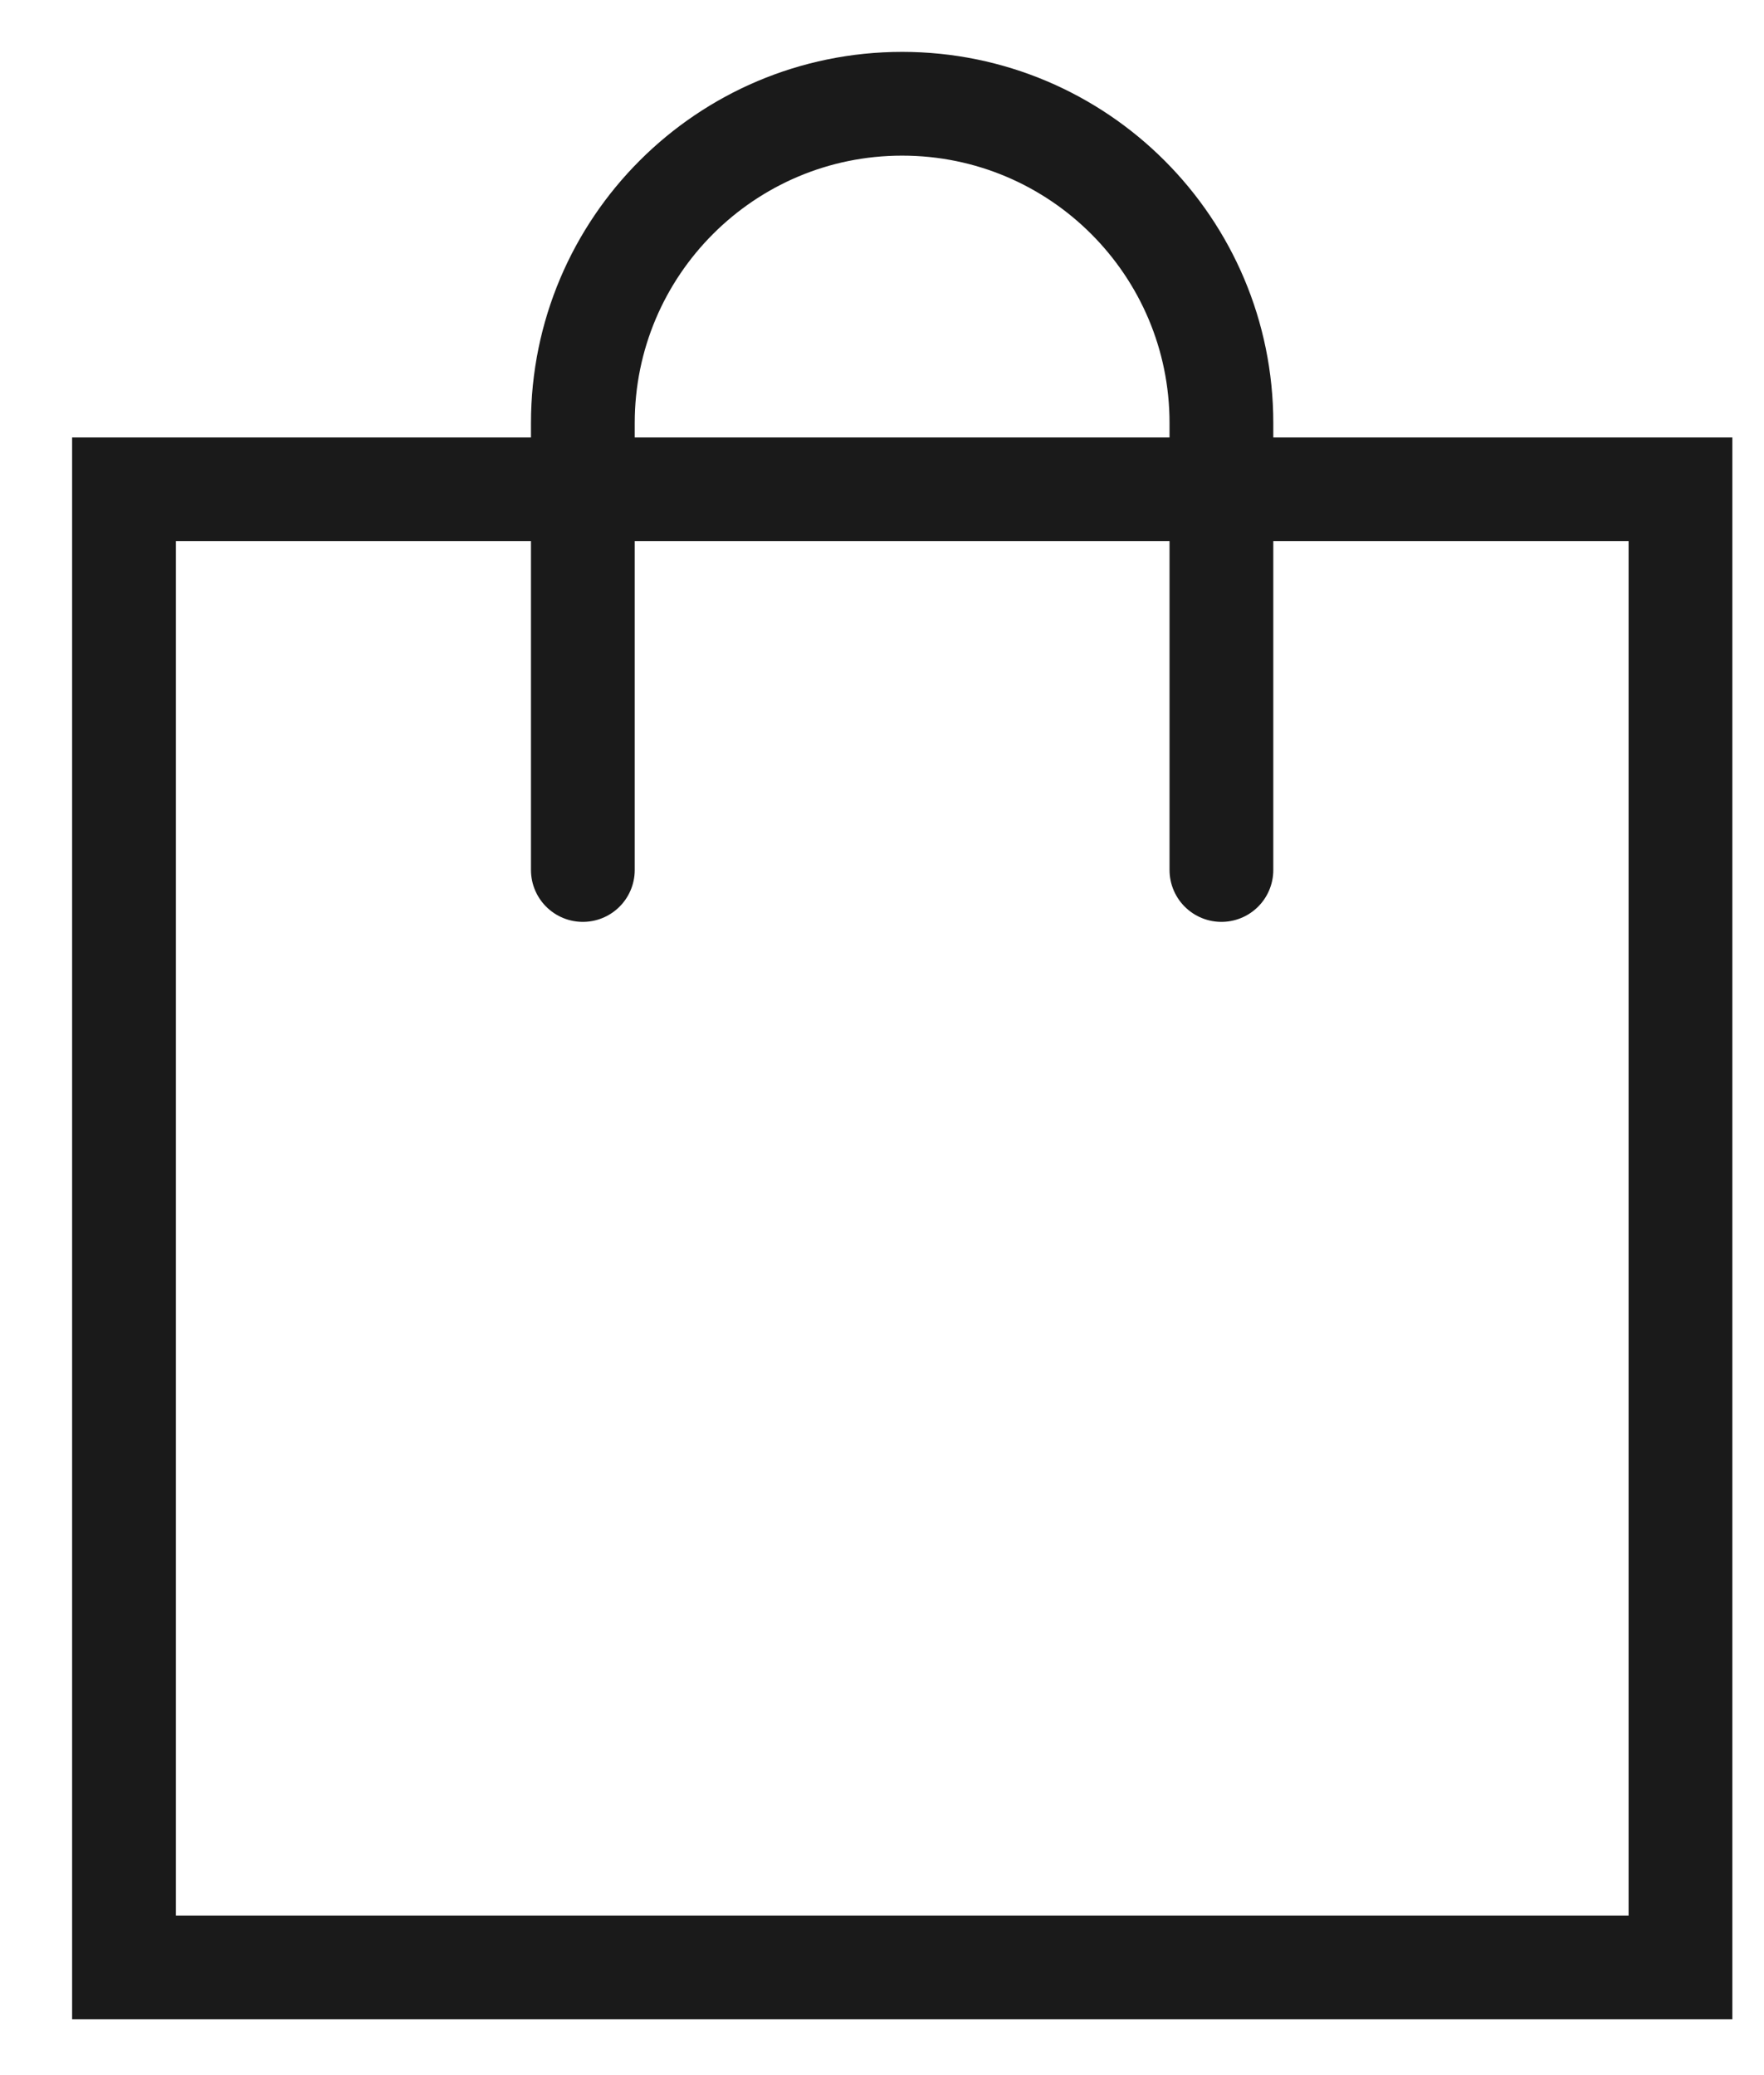
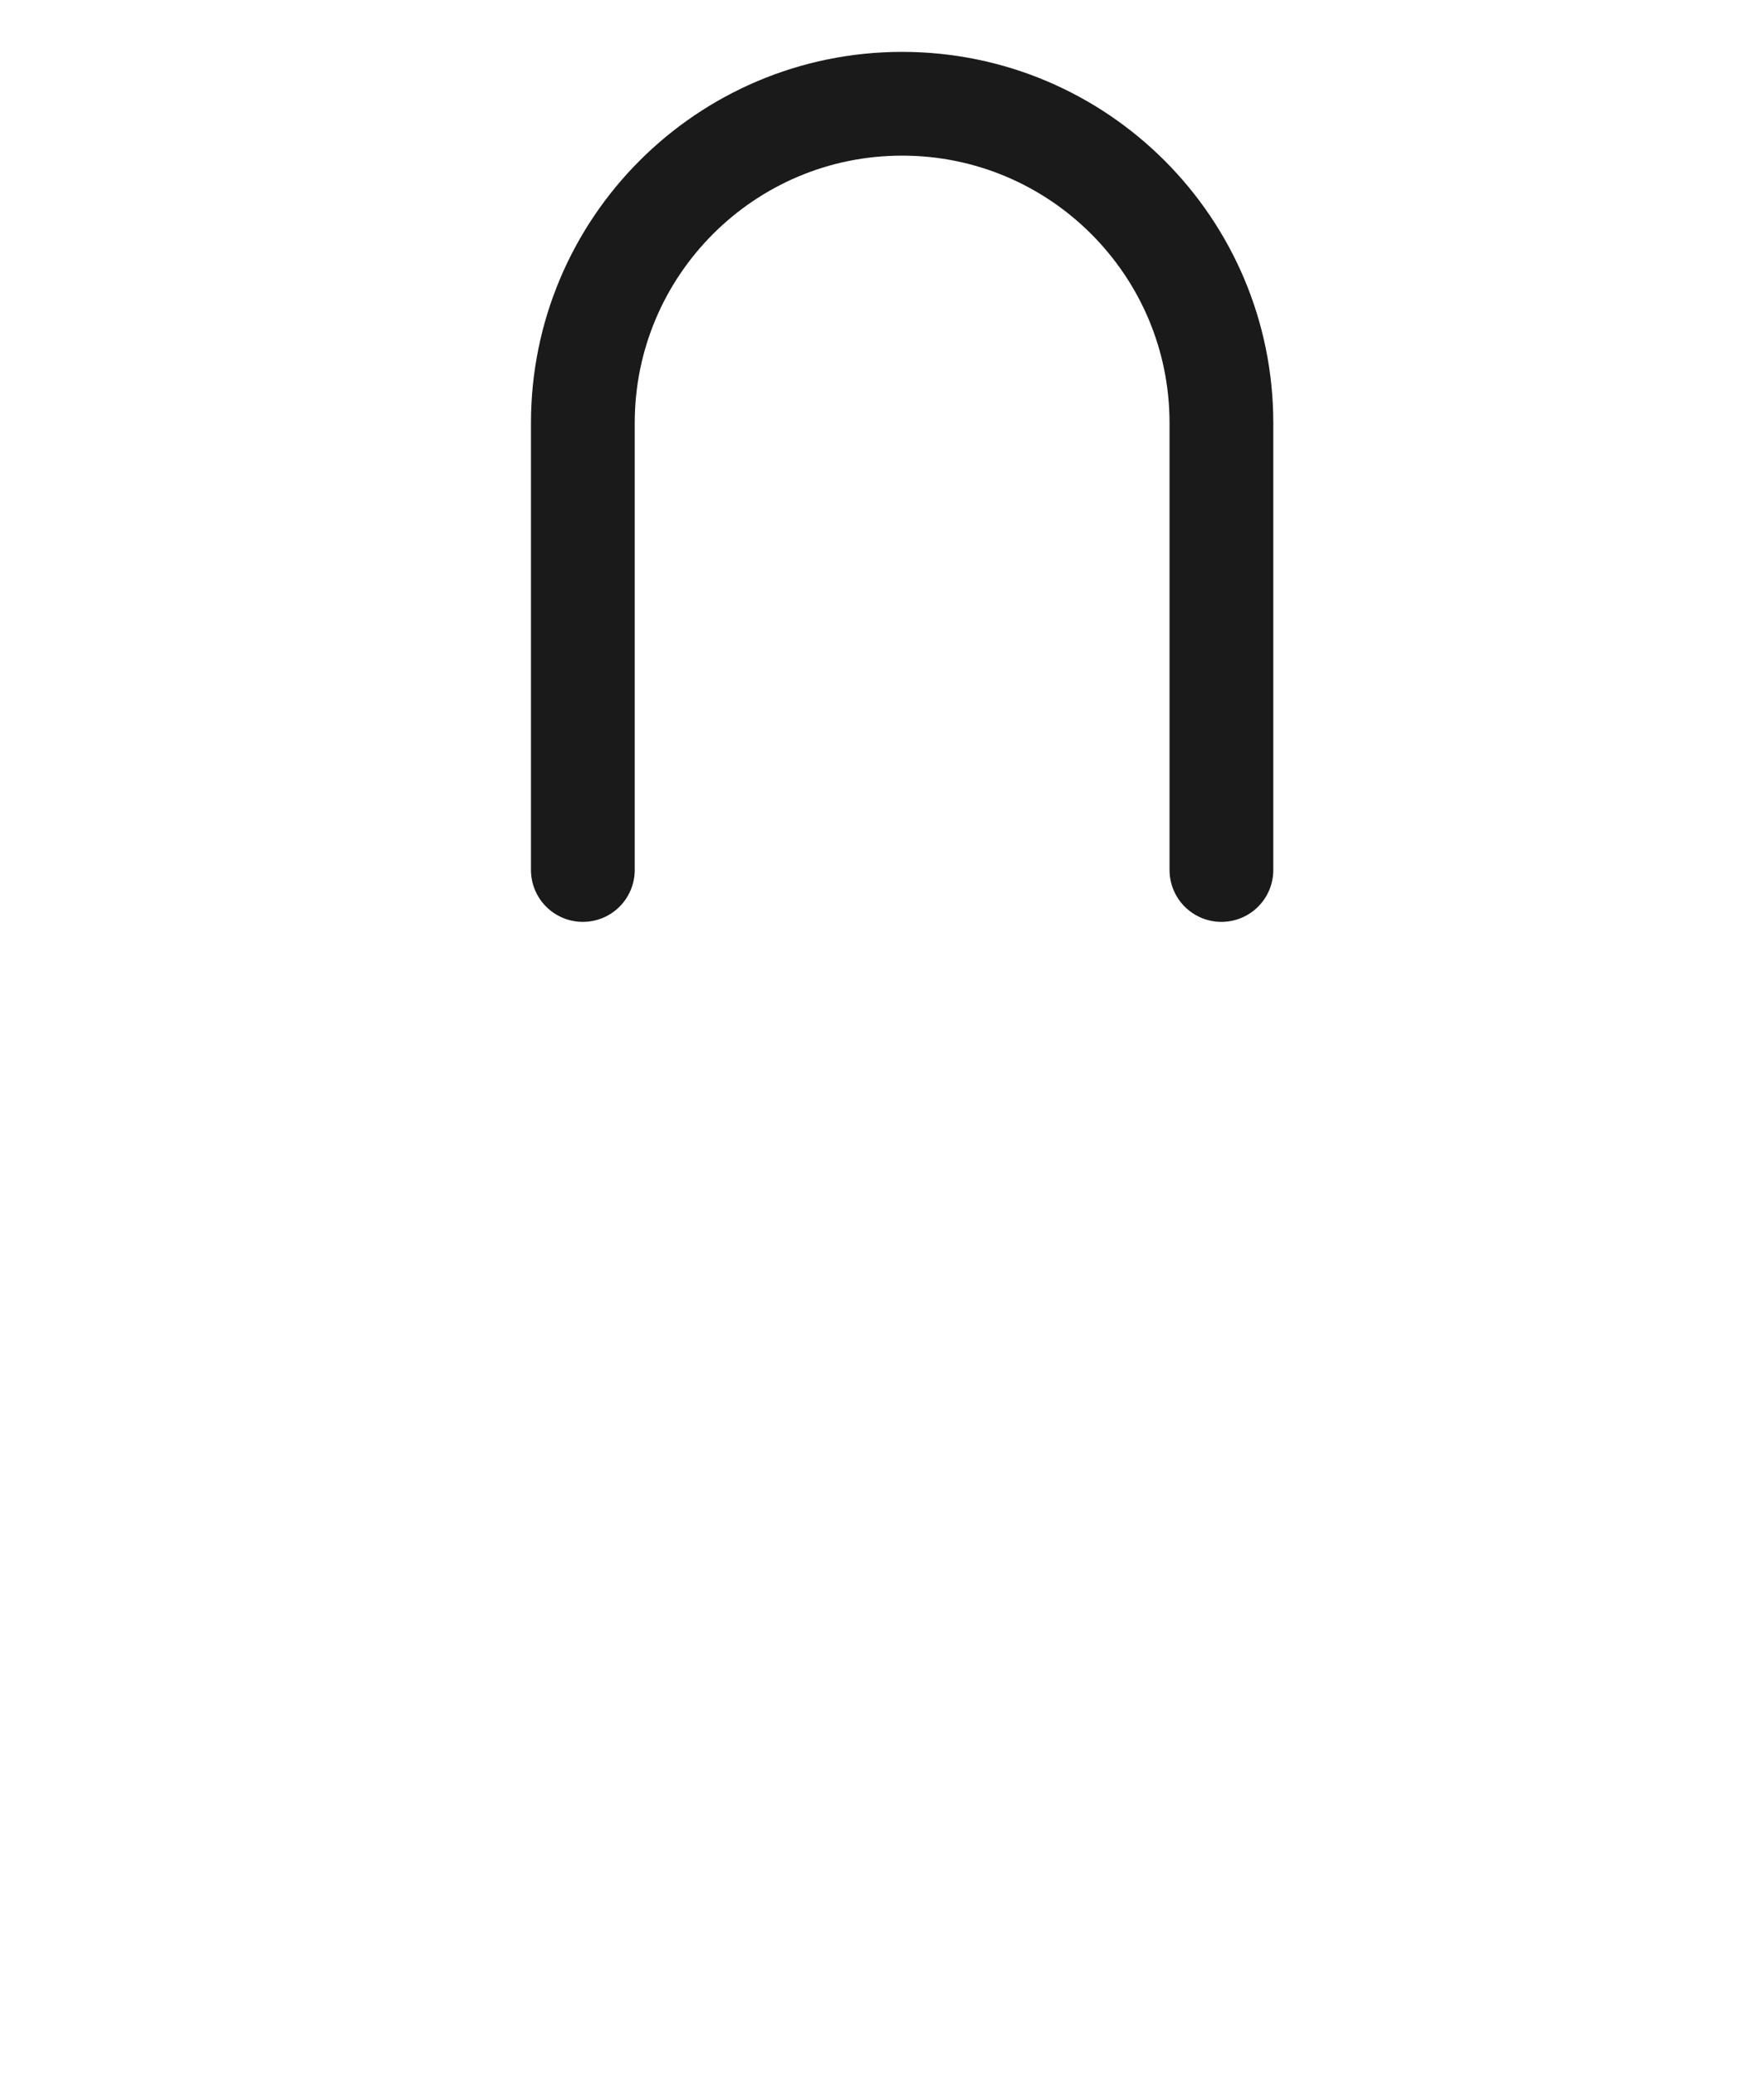
<svg xmlns="http://www.w3.org/2000/svg" width="17" height="20" viewBox="0 0 17 20" fill="none">
-   <rect x="1.195" y="4.716" width="15" height="14.246" stroke="#1A1A1A" />
  <path d="M11.771 8.385V4.077C11.771 2.378 10.393 1 8.694 1V1V1C6.995 1 5.617 2.378 5.617 4.077V8.385" stroke="#1A1A1A" stroke-linecap="round" stroke-linejoin="round" />
</svg>